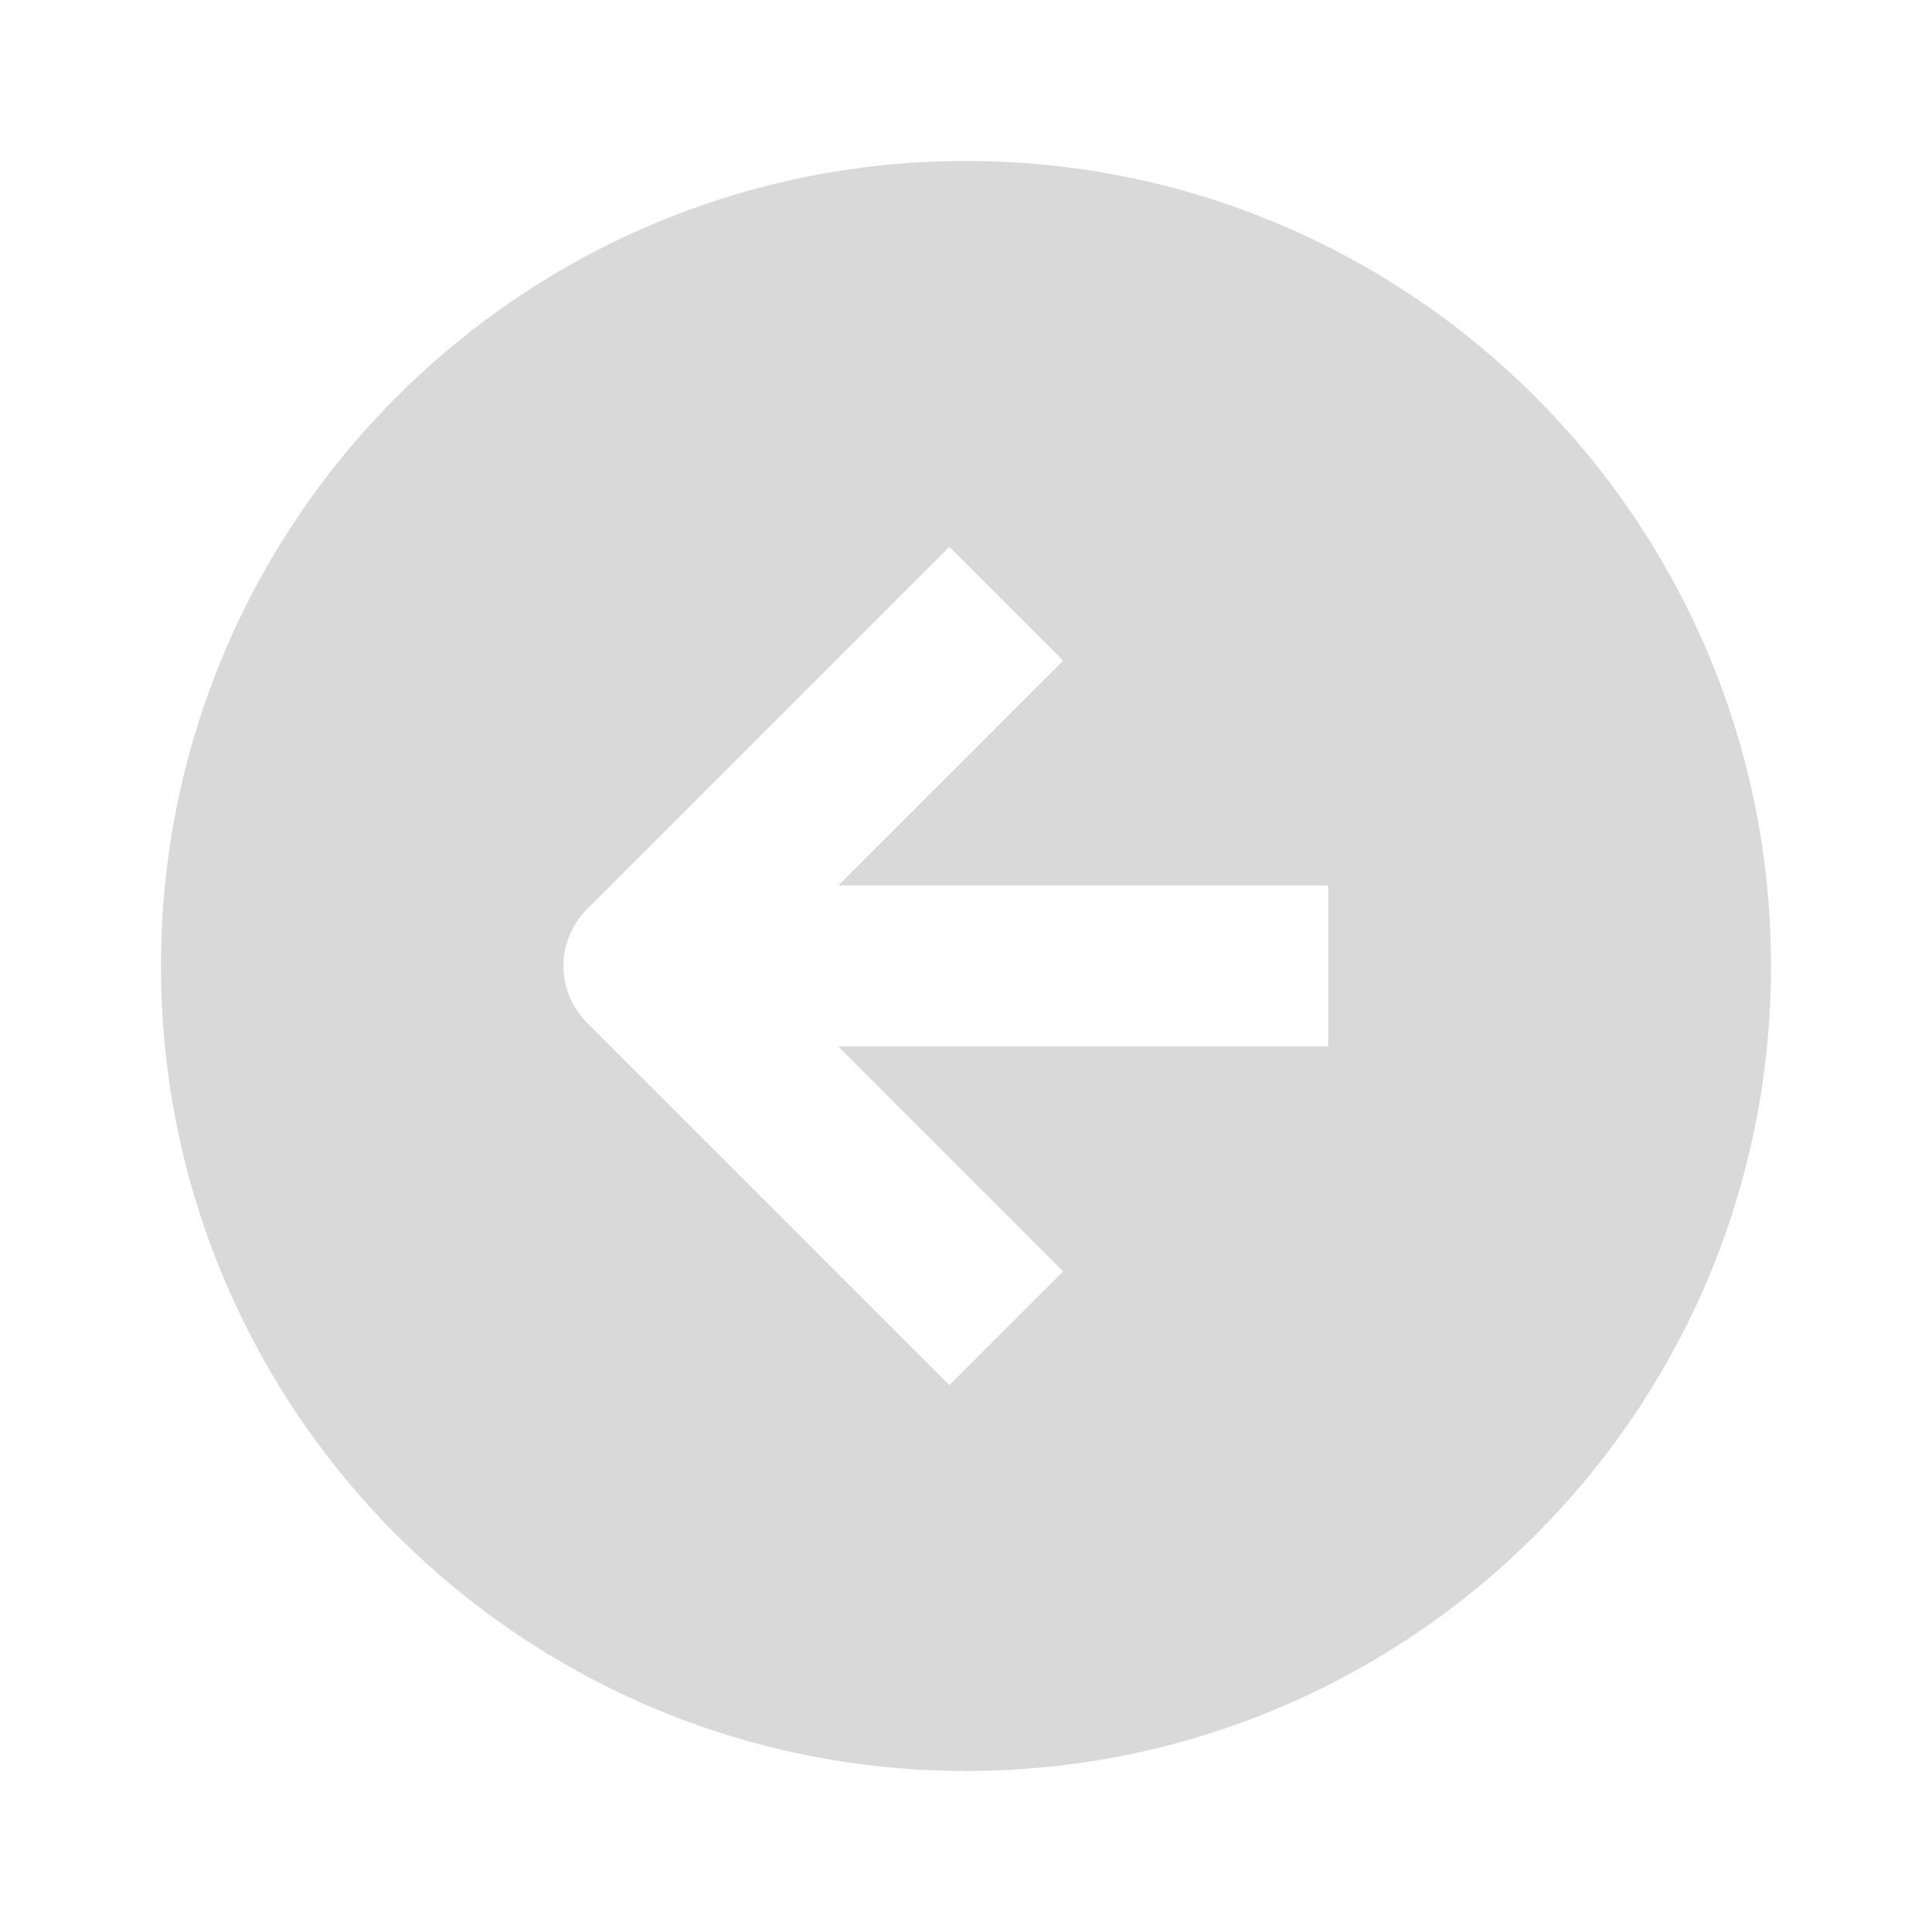
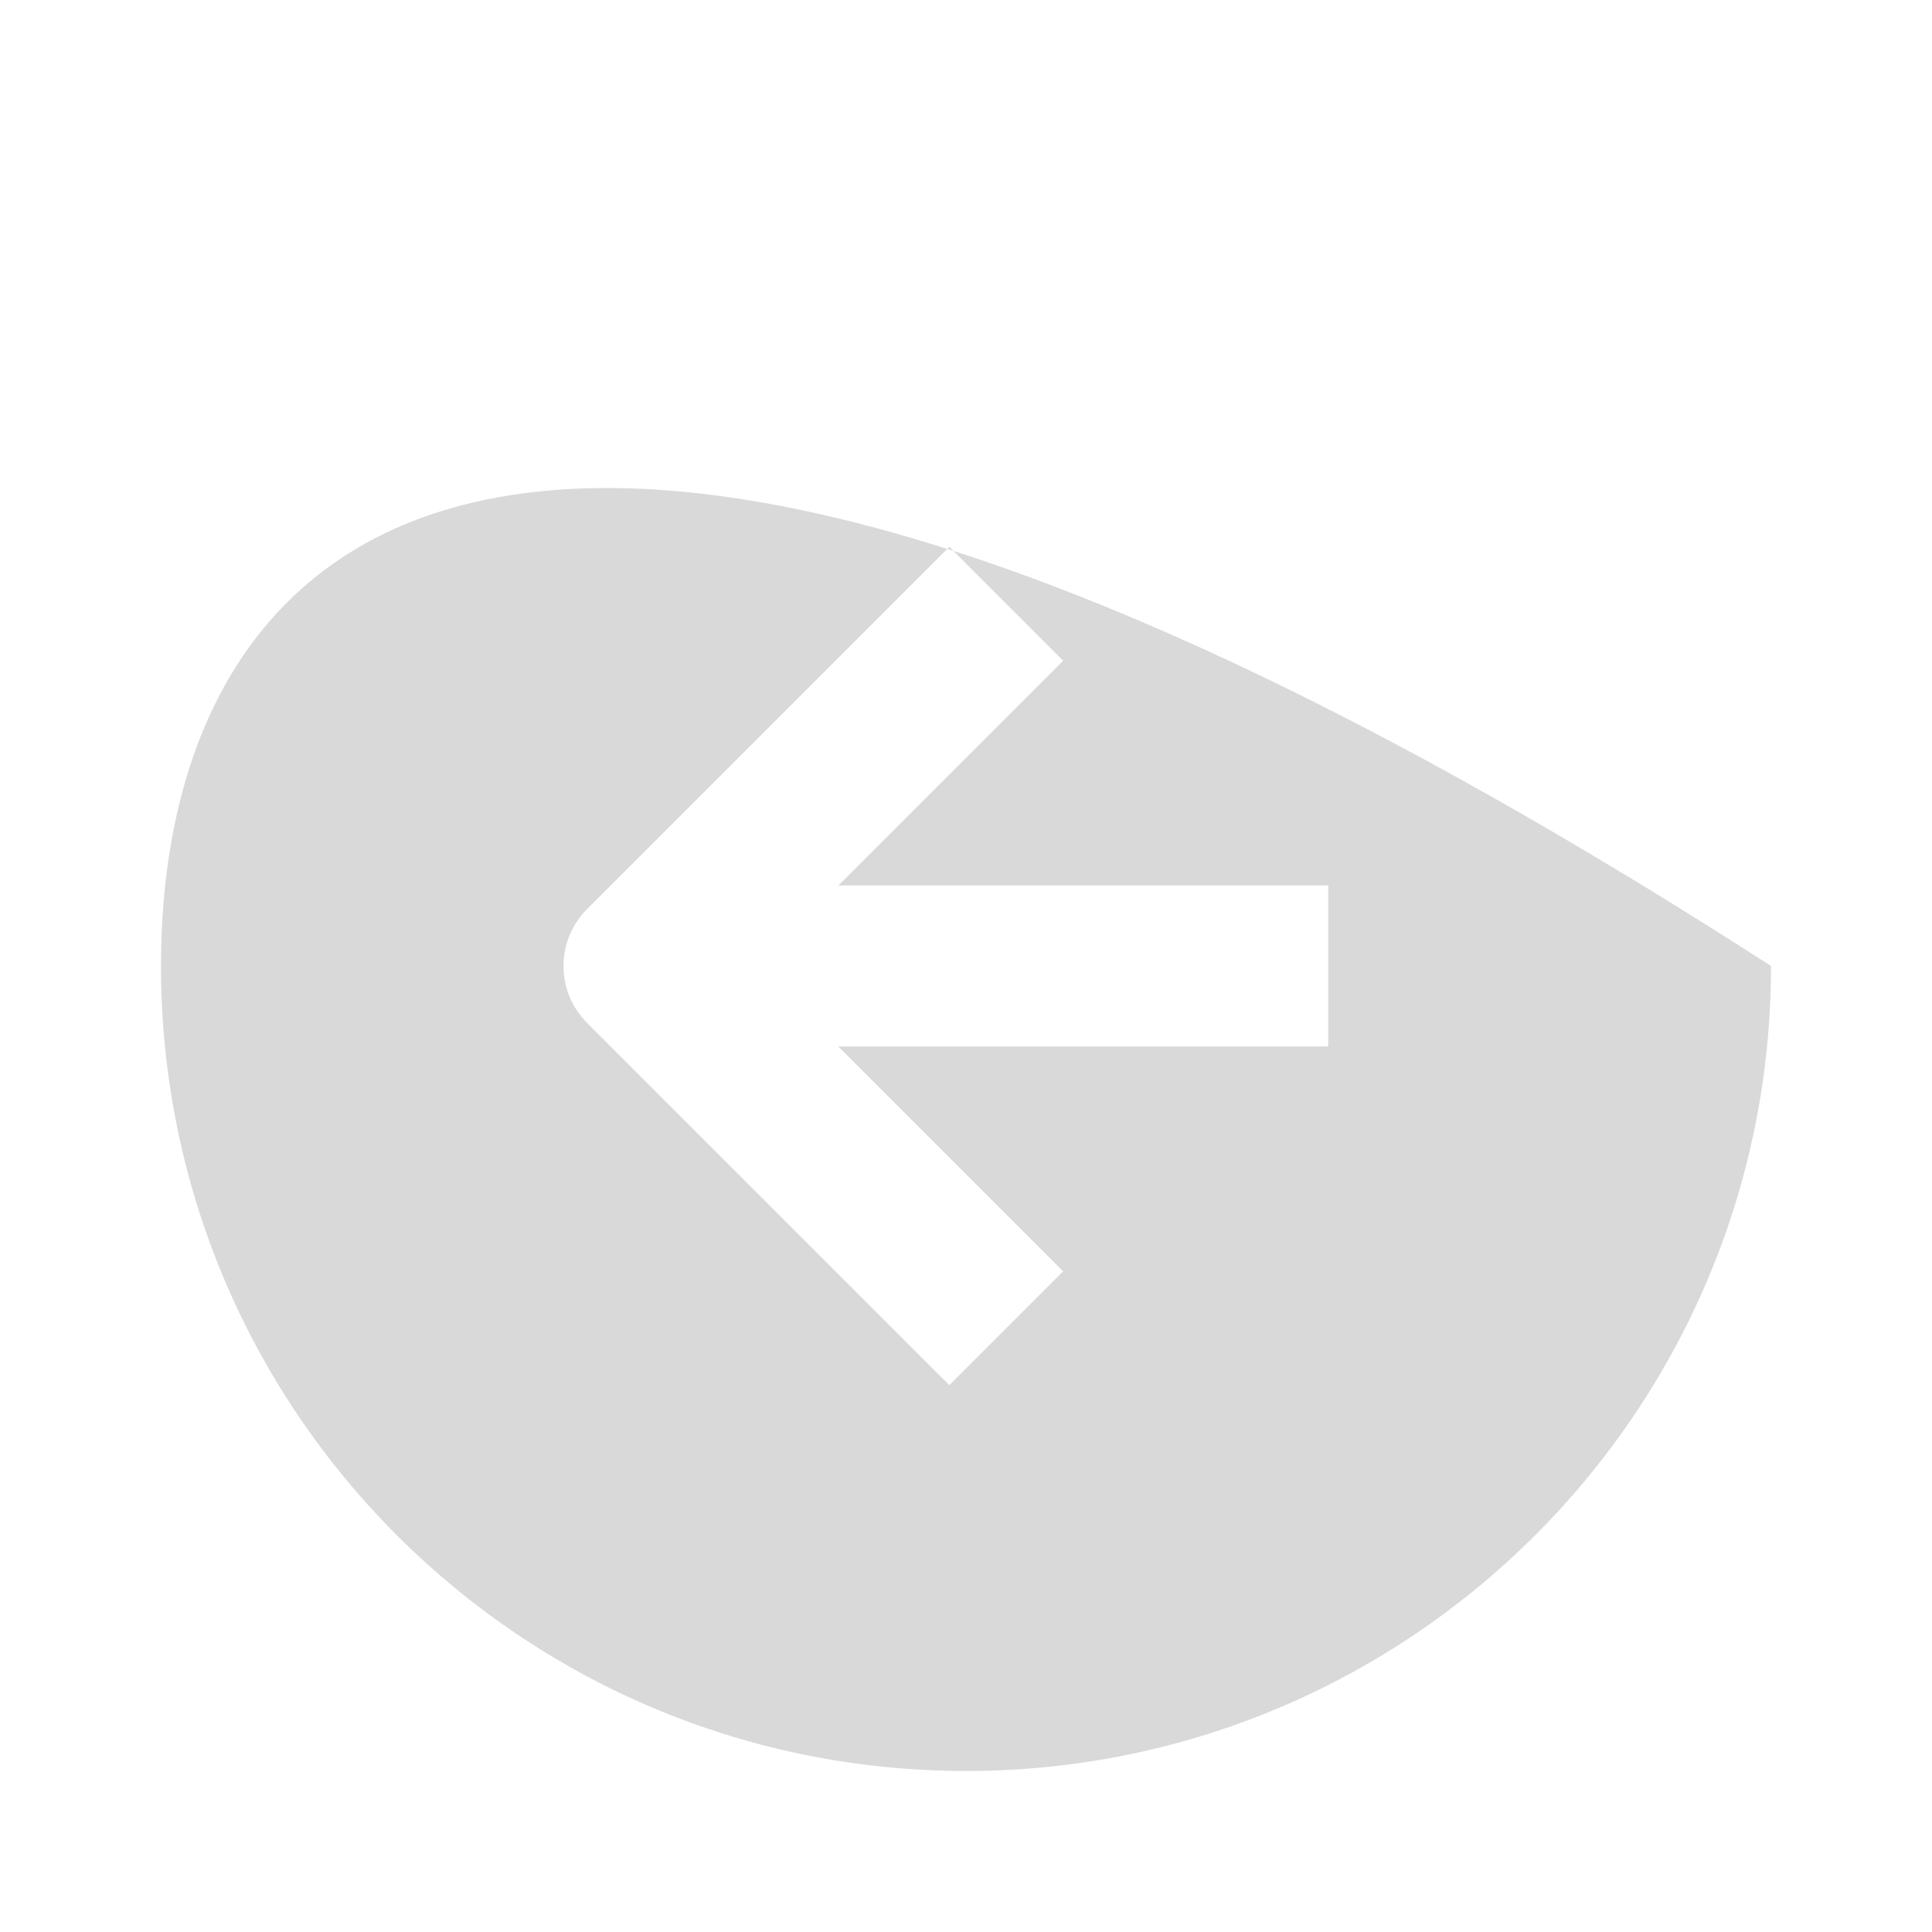
<svg xmlns="http://www.w3.org/2000/svg" width="64" height="64" viewBox="0 0 64 64" fill="none">
-   <path fill-rule="evenodd" clip-rule="evenodd" d="M32 58.666C46.727 58.666 58.667 46.727 58.667 32C58.667 17.272 46.727 5.333 32 5.333C17.272 5.333 5.333 17.272 5.333 32C5.333 46.727 17.272 58.666 32 58.666ZM31.448 18.114L19.448 30.114C18.406 31.155 18.406 32.844 19.448 33.885L31.448 45.885L35.219 42.114L27.771 34.666H44V29.333H27.771L35.219 21.885L31.448 18.114Z" fill="#D9D9D9" />
+   <path fill-rule="evenodd" clip-rule="evenodd" d="M32 58.666C46.727 58.666 58.667 46.727 58.667 32C17.272 5.333 5.333 17.272 5.333 32C5.333 46.727 17.272 58.666 32 58.666ZM31.448 18.114L19.448 30.114C18.406 31.155 18.406 32.844 19.448 33.885L31.448 45.885L35.219 42.114L27.771 34.666H44V29.333H27.771L35.219 21.885L31.448 18.114Z" fill="#D9D9D9" />
</svg>